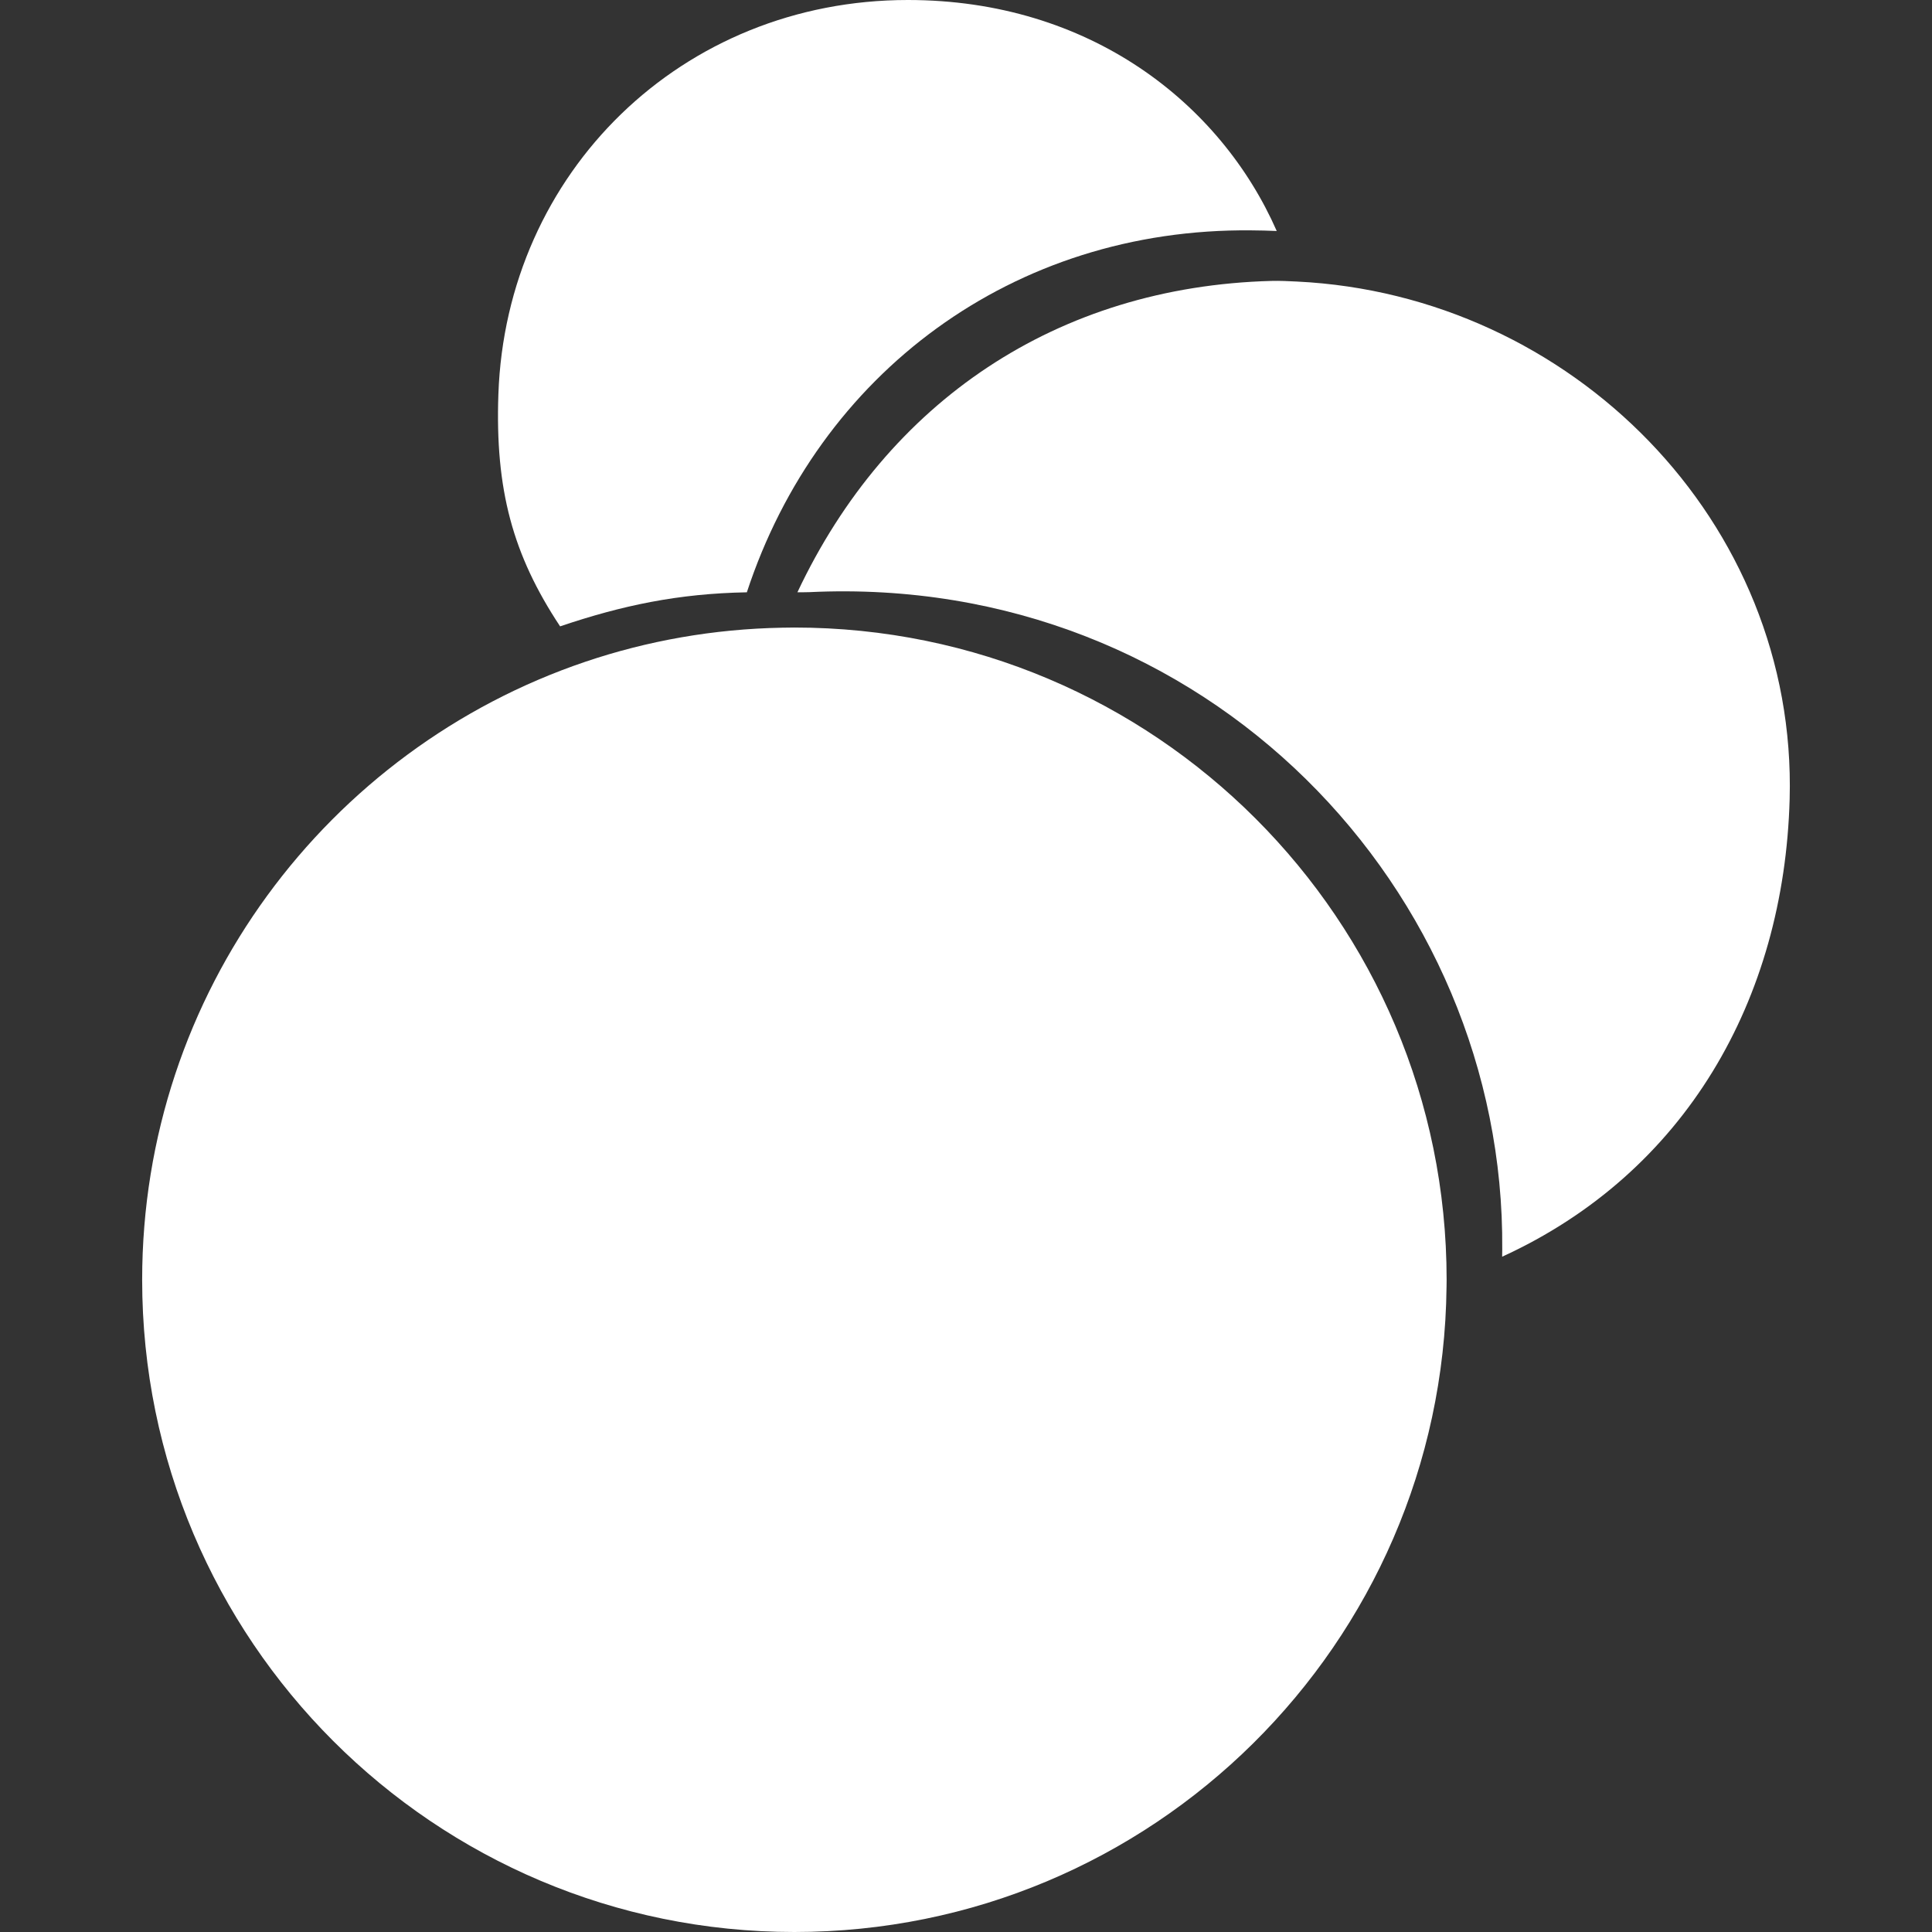
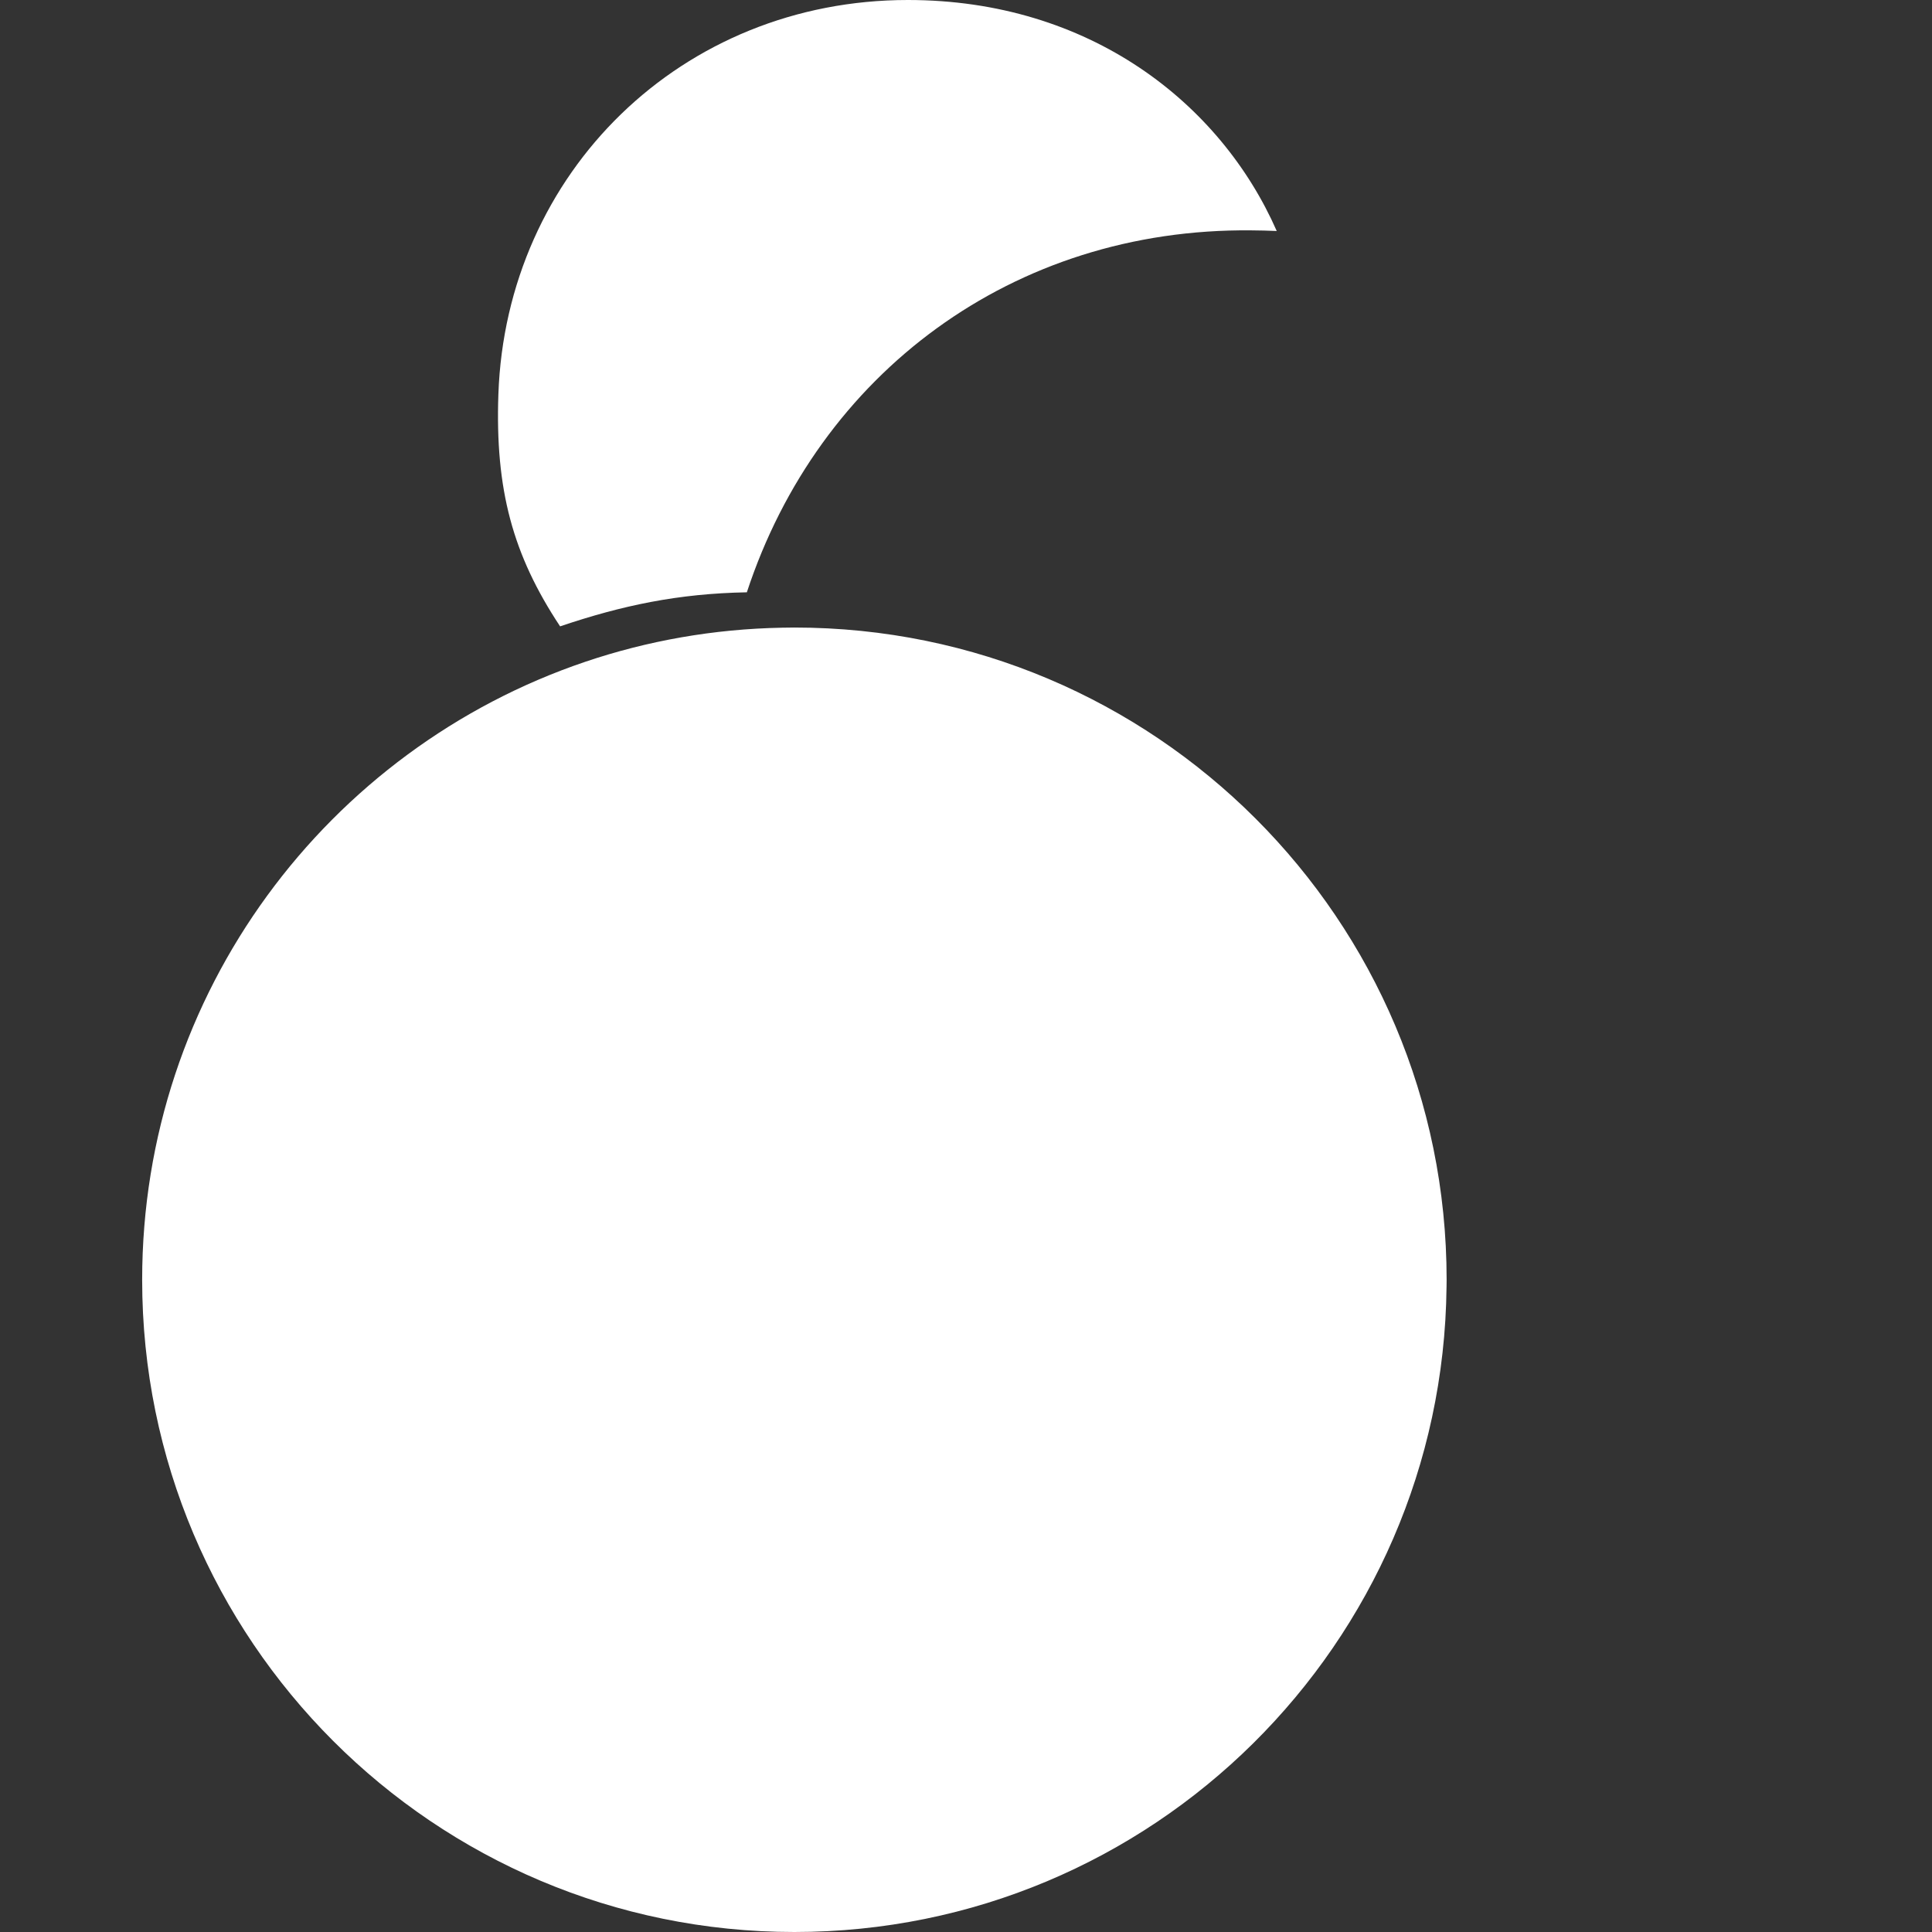
<svg xmlns="http://www.w3.org/2000/svg" version="1.1" id="Layer_1" x="0px" y="0px" width="512px" height="512px" viewBox="0 0 512 512" enable-background="new 0 0 512 512" xml:space="preserve">
  <rect x="0" y="0" width="512" height="512" fill="#333333" stroke="none" />
  <g>
-     <path fill="#FFFFFF" d="M331.575,61.048c2.271,0.023,4.527,0.059,6.771,0.168C323.447,27.322,288.701,0,240.608,0   c-59.942,0-106.501,45.733-108.532,104.512c-0.871,25.203,3.772,42.484,16.358,61.479c16.422-5.551,31.272-8.691,49.488-9.025   C216.959,98.978,268.461,60.412,331.575,61.048z" />
-     <path fill="#FFFFFF" d="M474.275,211.788c2.029-73.552-57.865-133.644-130.569-137.174c-2.243-0.108-4.503-0.229-6.771-0.167   c-56.737,1.529-101.775,31.908-125.614,82.518c1.072-0.02,2.145,0.011,3.221-0.041c105.296-5.023,184.351,79.167,183.568,174.188   c-0.006,0.646-0.017,1.285-0.025,1.929C446.681,310.795,472.81,264.903,474.275,211.788z" />
+     <path fill="#FFFFFF" d="M331.575,61.048c2.271,0.023,4.527,0.059,6.771,0.168C323.447,27.322,288.701,0,240.608,0   c-59.942,0-106.501,45.733-108.532,104.512c-0.871,25.203,3.772,42.484,16.358,61.479c16.422-5.551,31.272-8.691,49.488-9.025   C216.959,98.978,268.461,60.412,331.575,61.048" />
    <path fill="#FFFFFF" d="M210.522,166.304c-1.076,0-2.148,0.021-3.221,0.041c-18.216,0.333-35.746,3.474-52.167,9.024   C86.839,198.458,37.674,263.062,37.674,339.151C37.674,434.613,115.061,512,210.522,512c94.817,0,171.789-76.348,172.825-170.919   c0.008-0.645,0.024-1.284,0.024-1.93C383.371,243.69,305.984,166.304,210.522,166.304z" />
  </g>
</svg>